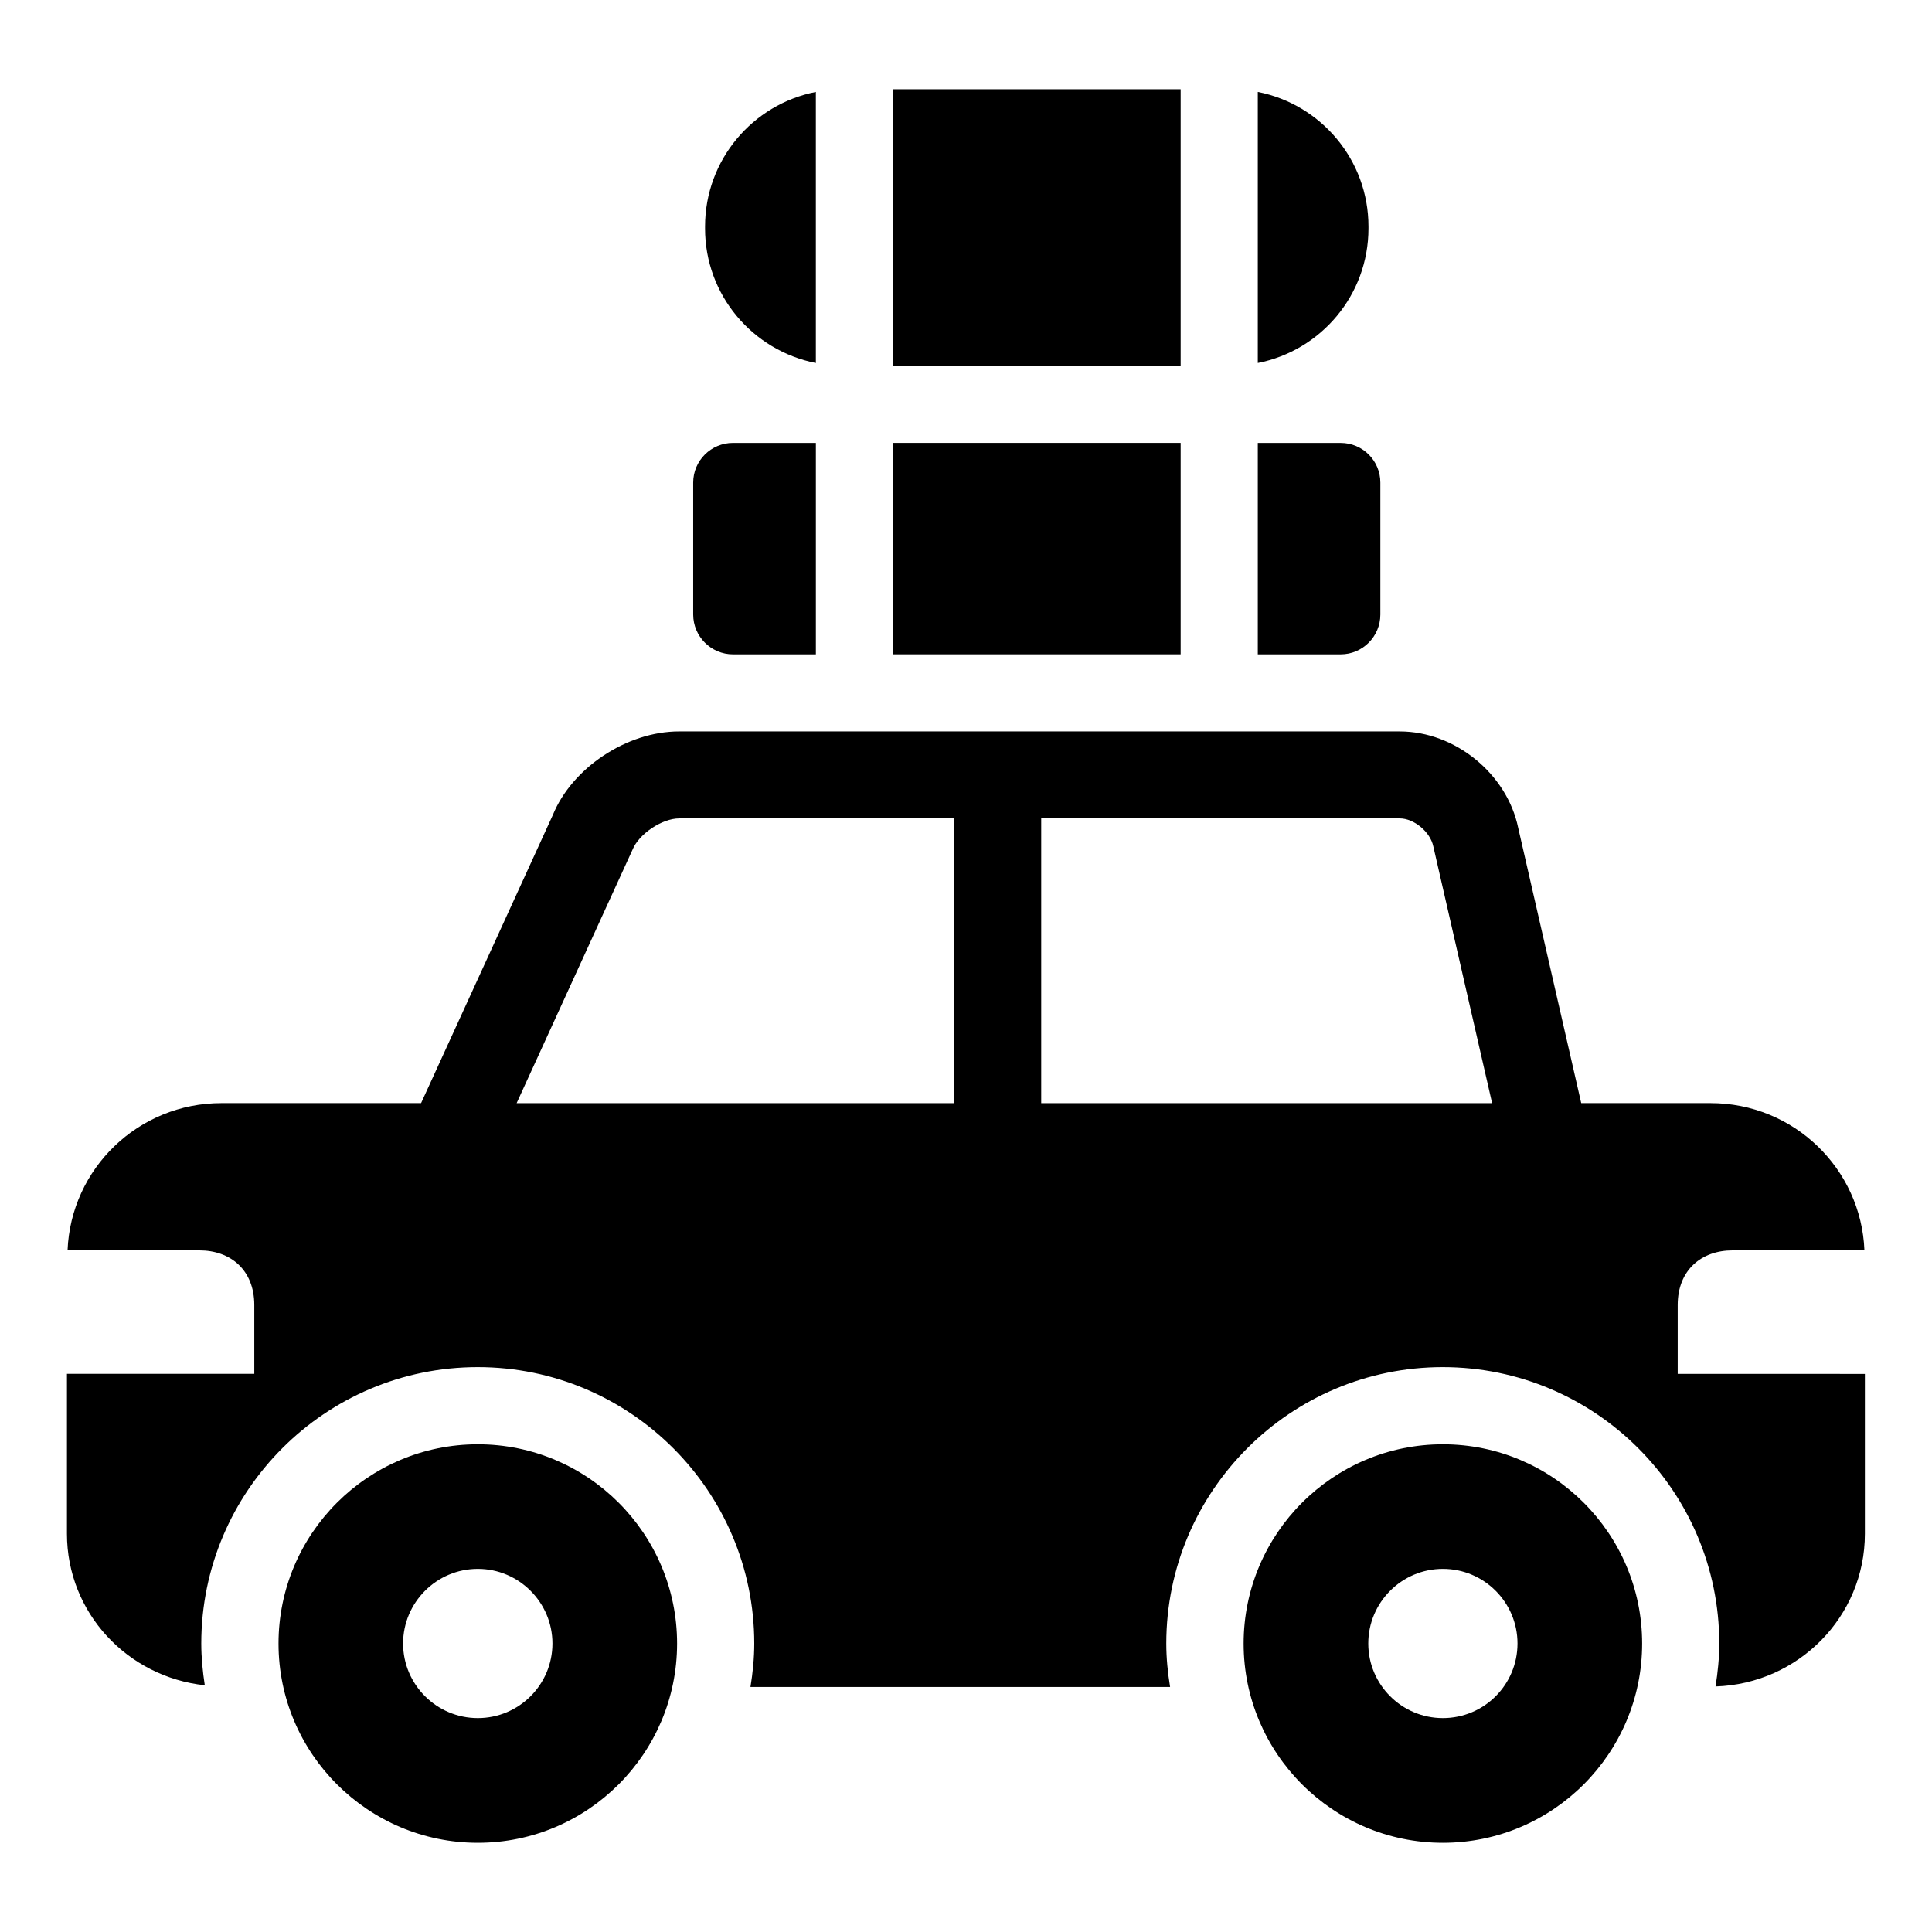
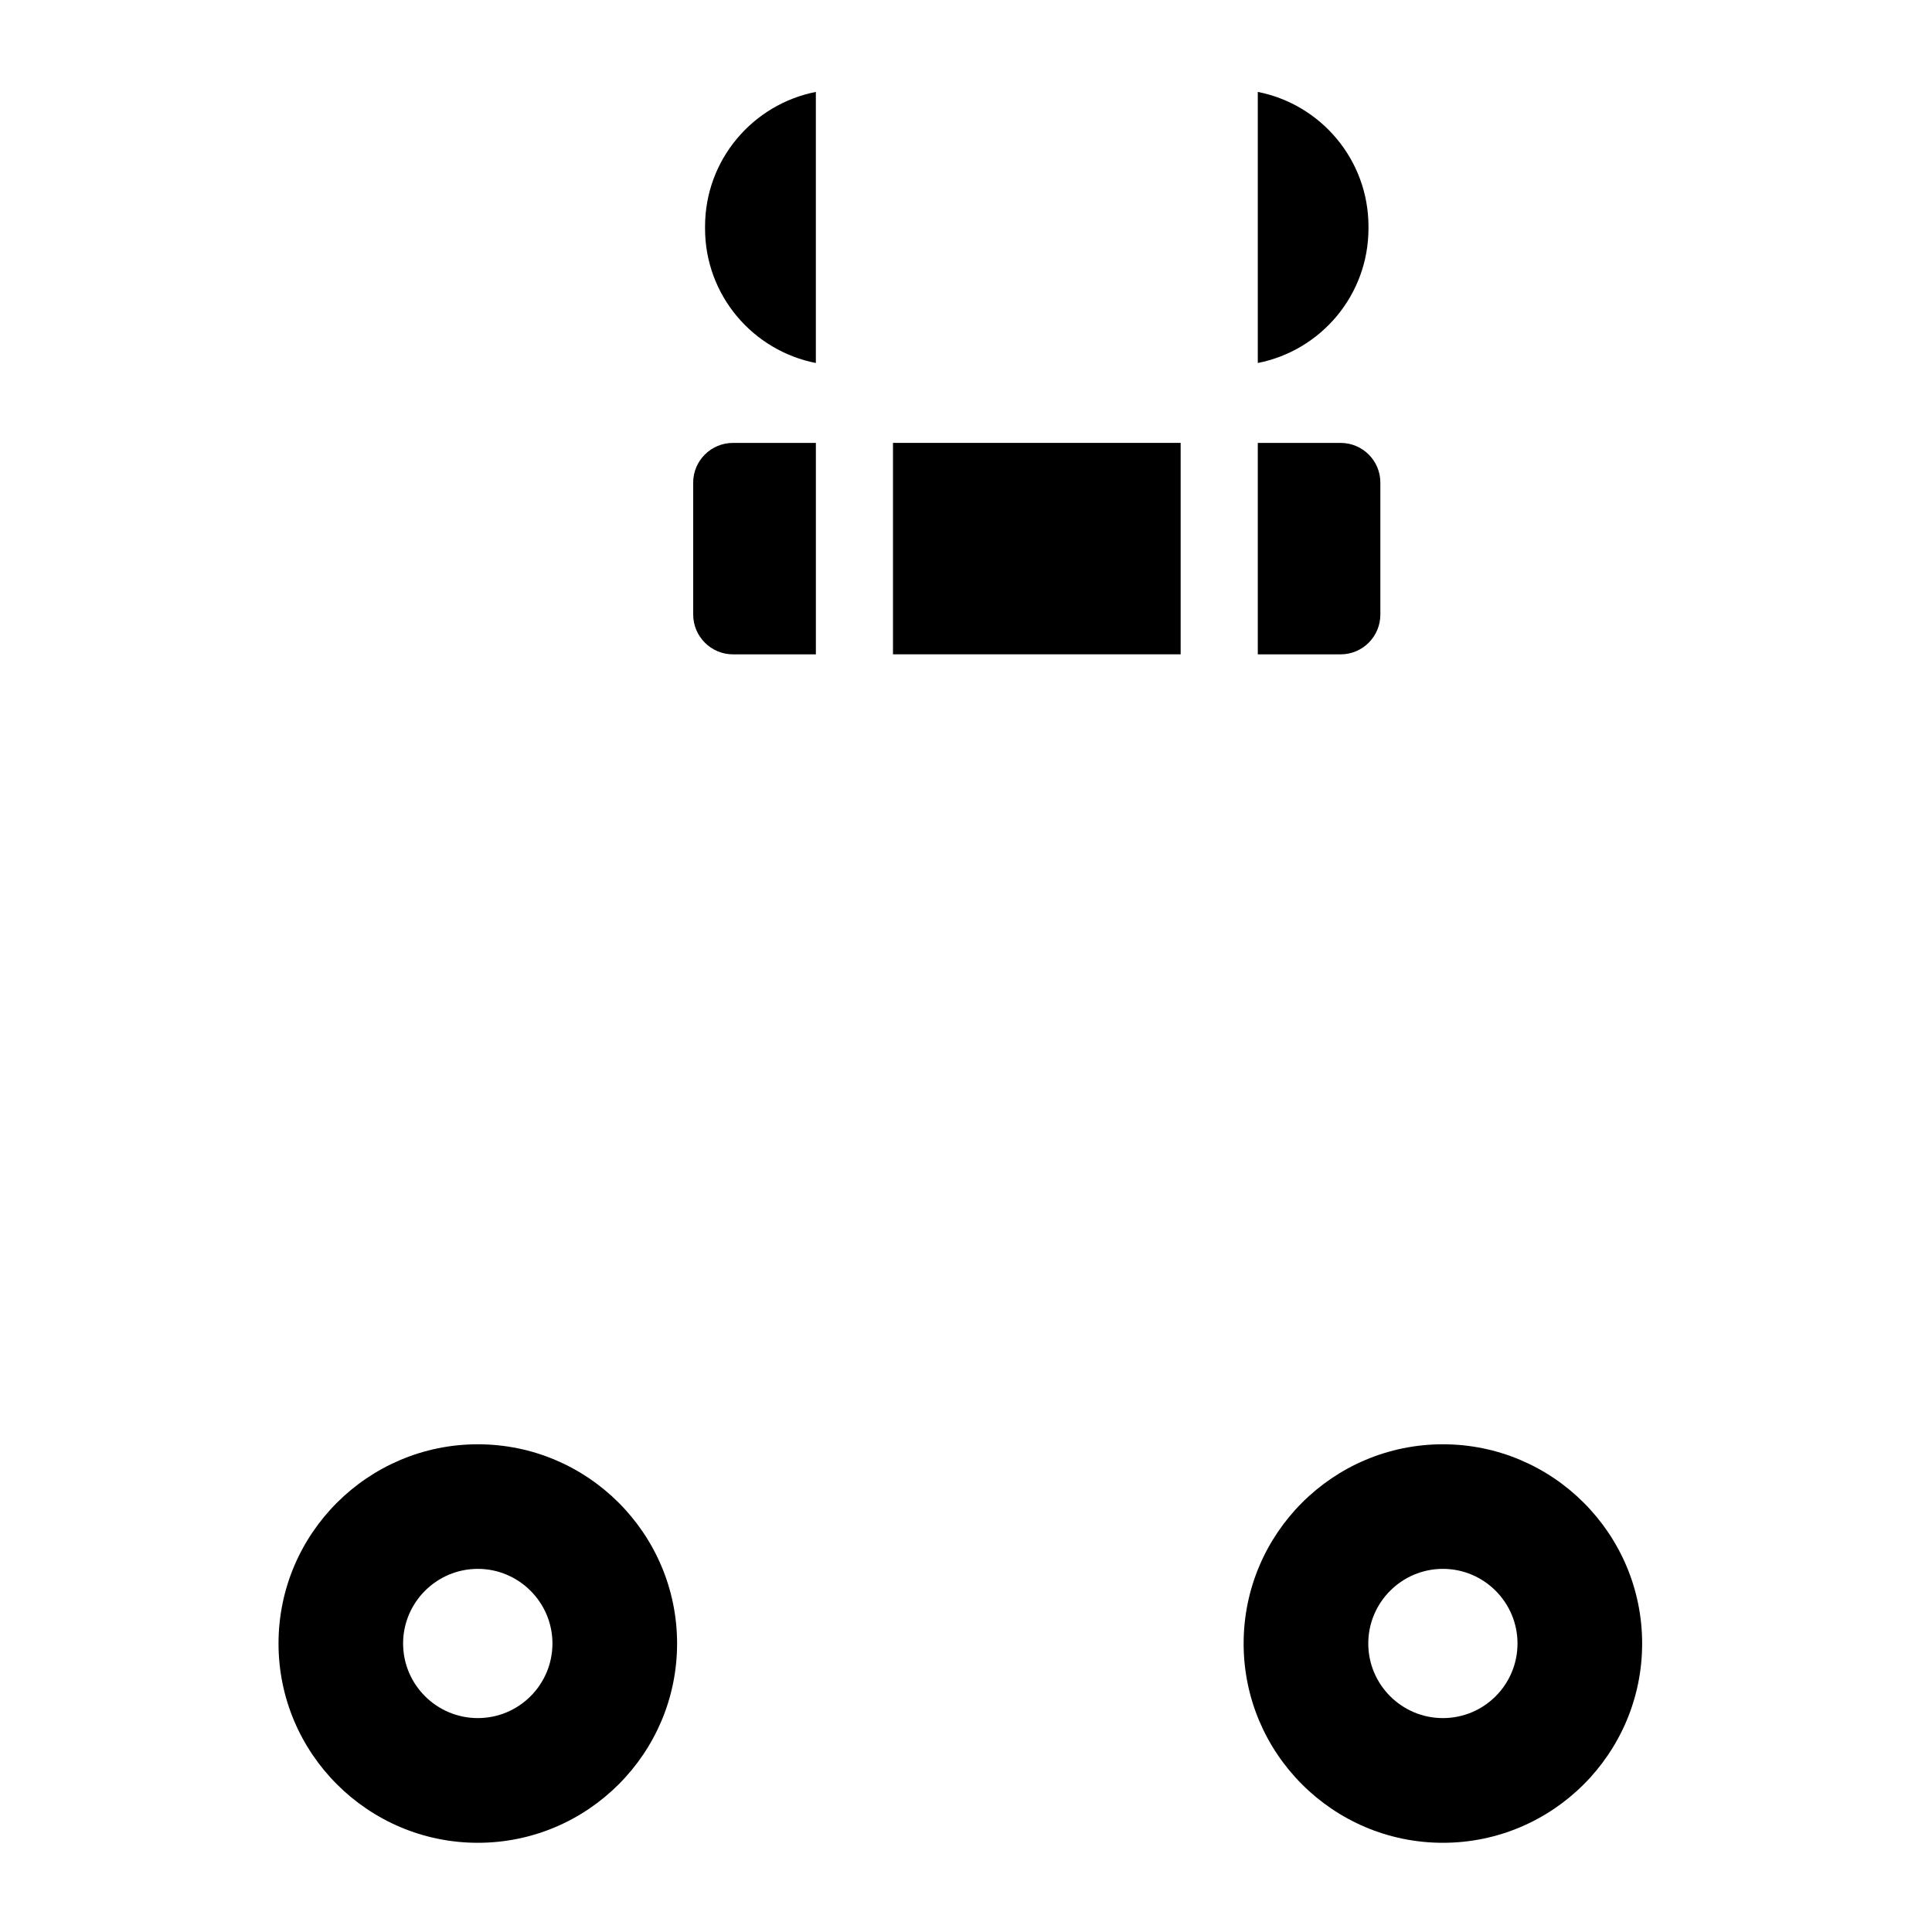
<svg xmlns="http://www.w3.org/2000/svg" fill="#000000" width="800px" height="800px" version="1.1" viewBox="144 144 512 512">
  <g>
    <path d="m270.63 526.75c-29.125 0-52.82 23.68-52.82 52.805s23.711 52.805 52.82 52.805 52.805-23.68 52.805-52.805-23.676-52.805-52.805-52.805zm0 72.562c-10.91 0-19.805-8.863-19.805-19.773 0-10.879 8.879-19.773 19.805-19.773 10.879 0 19.773 8.879 19.773 19.773 0 10.926-8.879 19.773-19.773 19.773z" />
    <path d="m526.38 526.75c-29.125 0-52.805 23.68-52.805 52.805s23.68 52.805 52.805 52.805 52.805-23.68 52.805-52.805-23.676-52.805-52.805-52.805zm0 72.562c-10.91 0-19.773-8.863-19.773-19.773 0-10.879 8.863-19.773 19.773-19.773s19.773 8.879 19.773 19.773c0.004 10.926-8.848 19.773-19.773 19.773z" />
    <path d="m360.21 240.2v-71.84c-16.734 3.289-29.363 17.996-29.363 35.676v0.488c-0.016 17.68 12.625 32.387 29.363 35.676z" />
    <path d="m506.66 204.52v-0.488c0-17.68-12.609-32.387-29.332-35.676v71.84c16.738-3.289 29.332-17.996 29.332-35.676z" />
-     <path d="m380.65 167.65h76.234v73.242h-76.234z" />
    <path d="m380.65 261.37h76.234v56.031h-76.234z" />
    <path d="m338.25 317.41h21.965v-56.035h-21.965c-5.809 0-10.547 4.707-10.547 10.516v34.969c0 5.812 4.738 10.551 10.547 10.551z" />
    <path d="m509.81 306.86v-34.965c0-5.809-4.707-10.516-10.516-10.516h-21.965v56.031h21.965c5.809 0 10.516-4.738 10.516-10.551z" />
-     <path d="m588.61 508.08v-18.23c0-9.367 6.391-14.484 14.516-14.484h34.969c-0.867-21.68-18.719-39.031-40.777-39.031h-34.277l-16.703-72.941c-2.961-14.328-16.734-25.551-31.363-25.551l-190.99-0.004c-13.934 0-28.418 9.715-33.488 22.168l-34.906 76.328h-52.91c-22.043 0-39.91 17.352-40.777 39.031h34.969c8.125 0 14.516 5.102 14.516 14.484v18.23h-49.645v42.367c0 20.941 16.027 37.977 36.527 40.164-0.551-3.621-0.93-7.289-0.93-11.066 0-40.398 32.875-73.242 73.273-73.242 40.398 0 73.273 32.844 73.273 73.242 0 3.938-0.395 7.746-1.008 11.523h111.21c-0.613-3.777-1.008-7.59-1.008-11.523 0-40.398 32.875-73.242 73.273-73.242s73.273 32.844 73.273 73.242c0 3.871-0.395 7.652-0.992 11.383 21.965-0.707 39.582-18.516 39.582-40.461v-42.367l-49.609-0.004zm-191.71-71.73h-115.99l30.715-67.164c1.684-4.188 7.84-8.297 12.359-8.297h72.91zm23.031 0v-75.461h95.047c3.715 0 8.062 3.543 8.863 7.414l15.586 68.047z" />
  </g>
</svg>